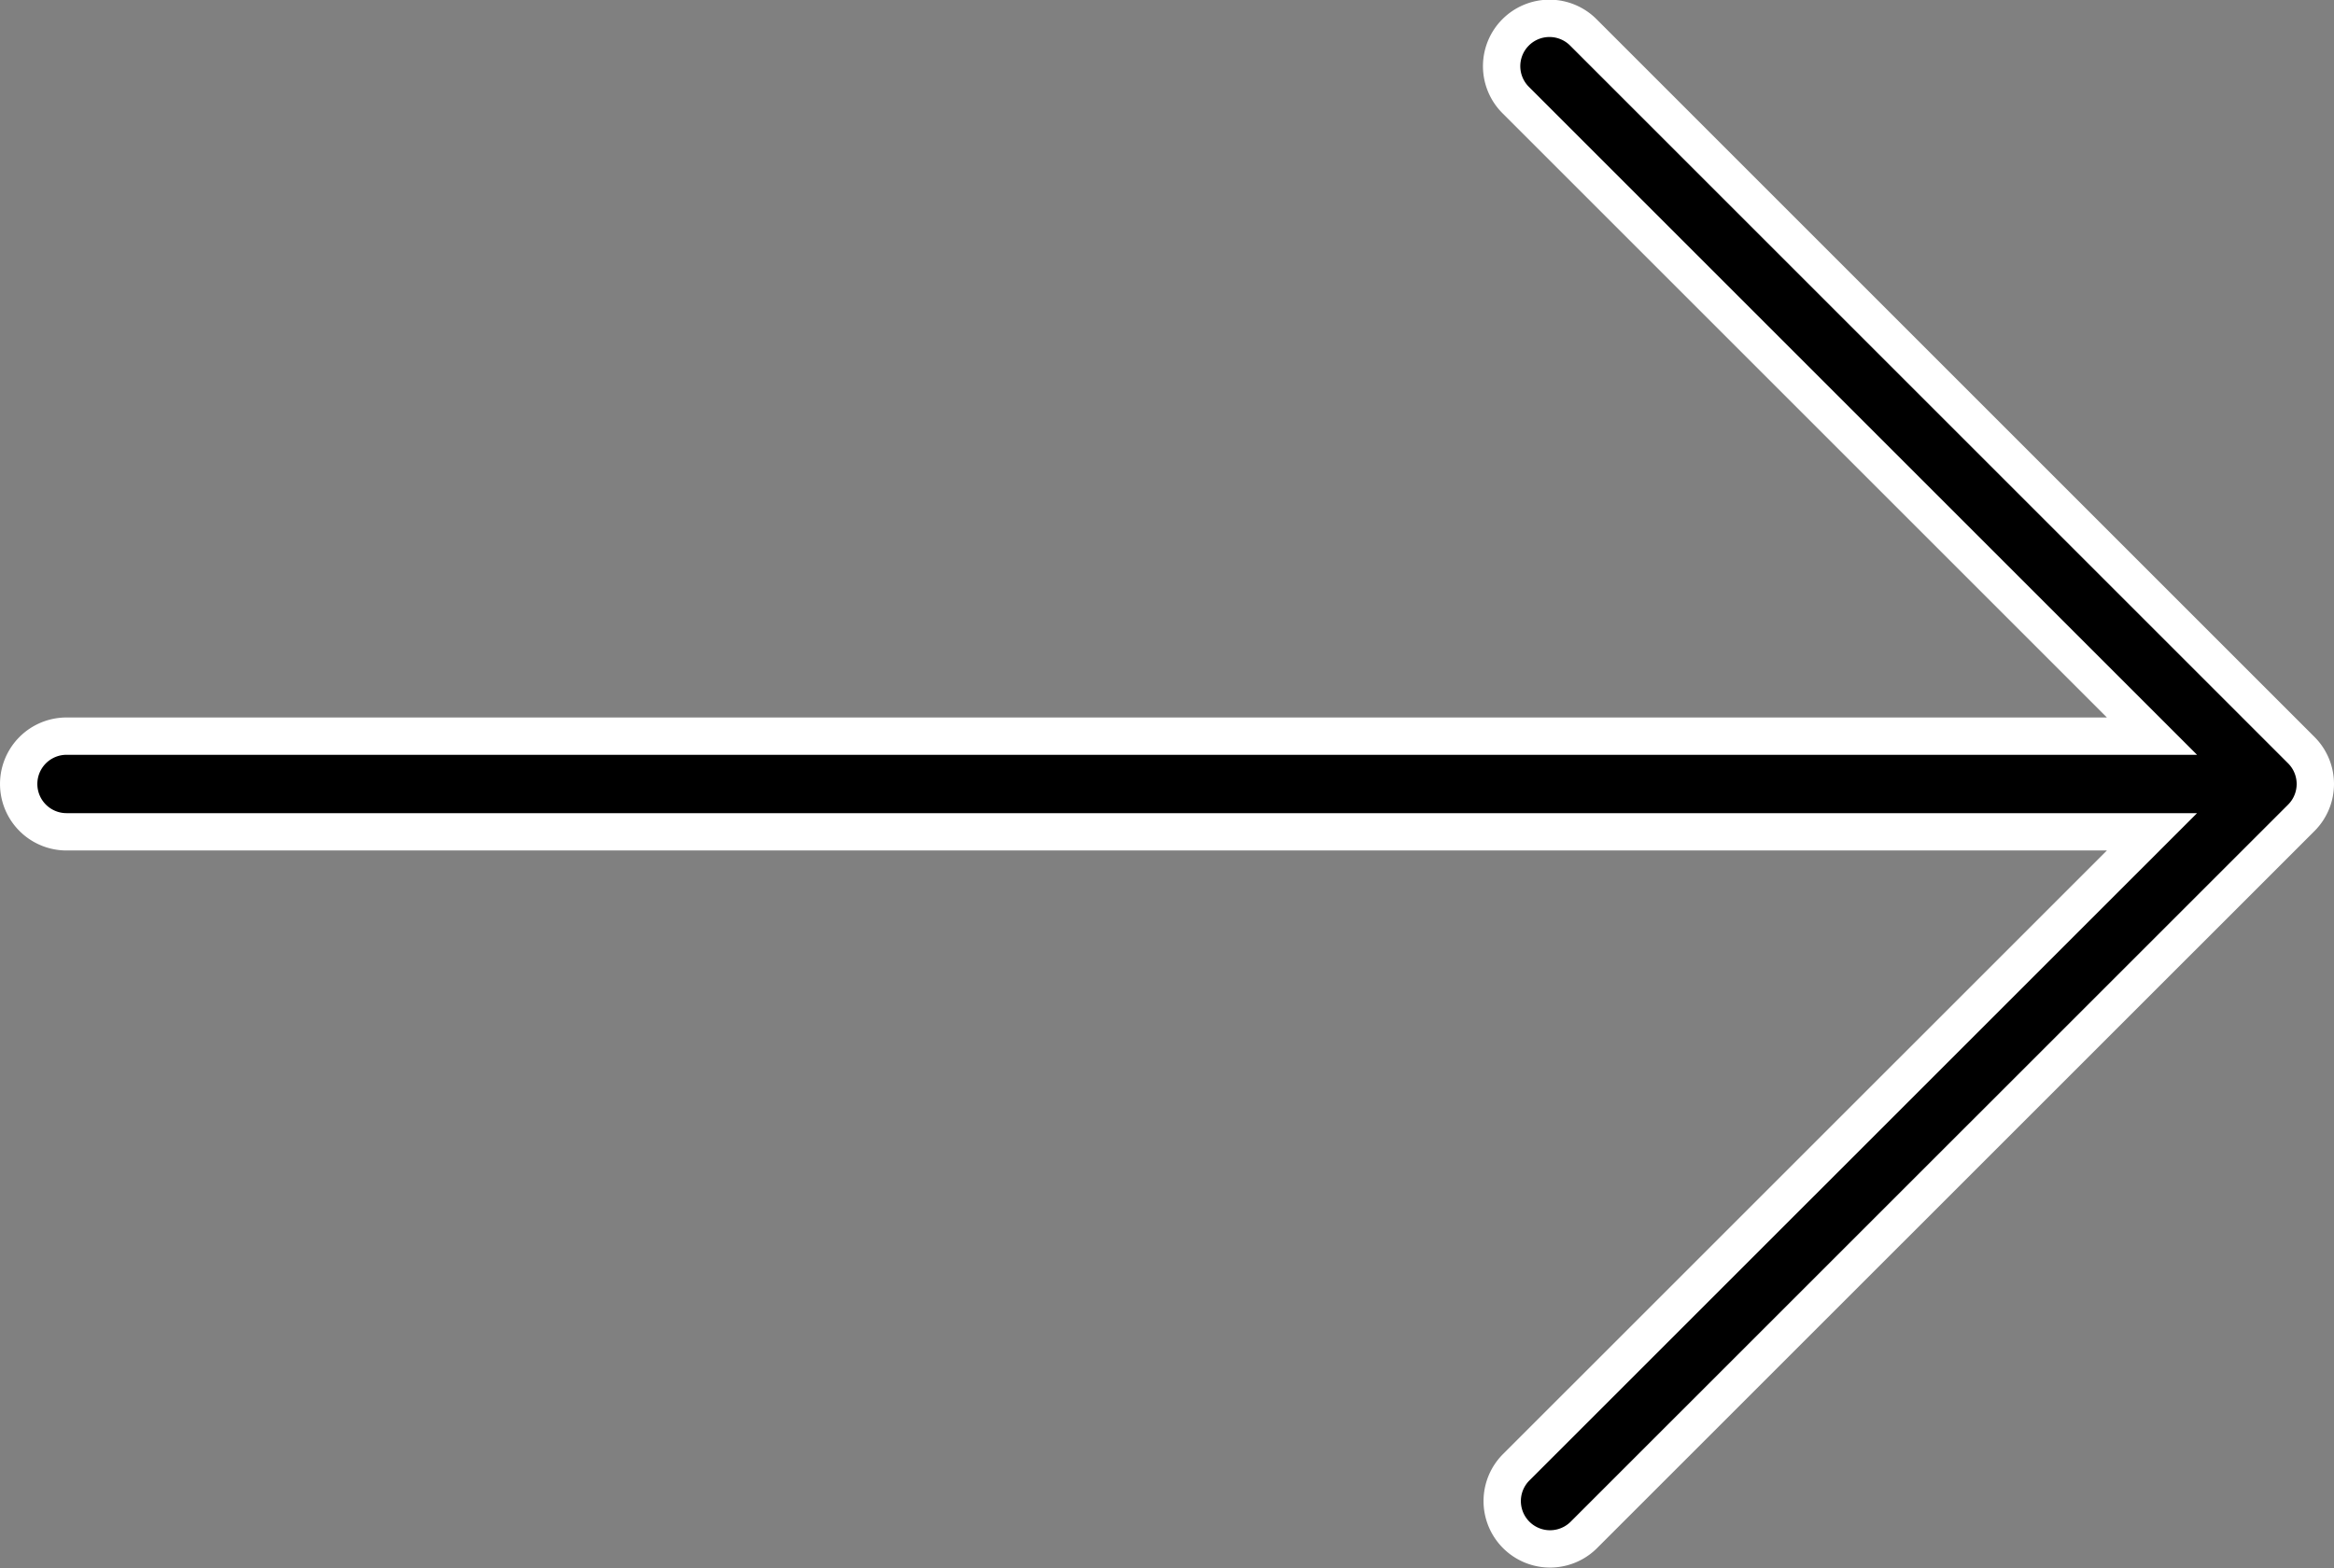
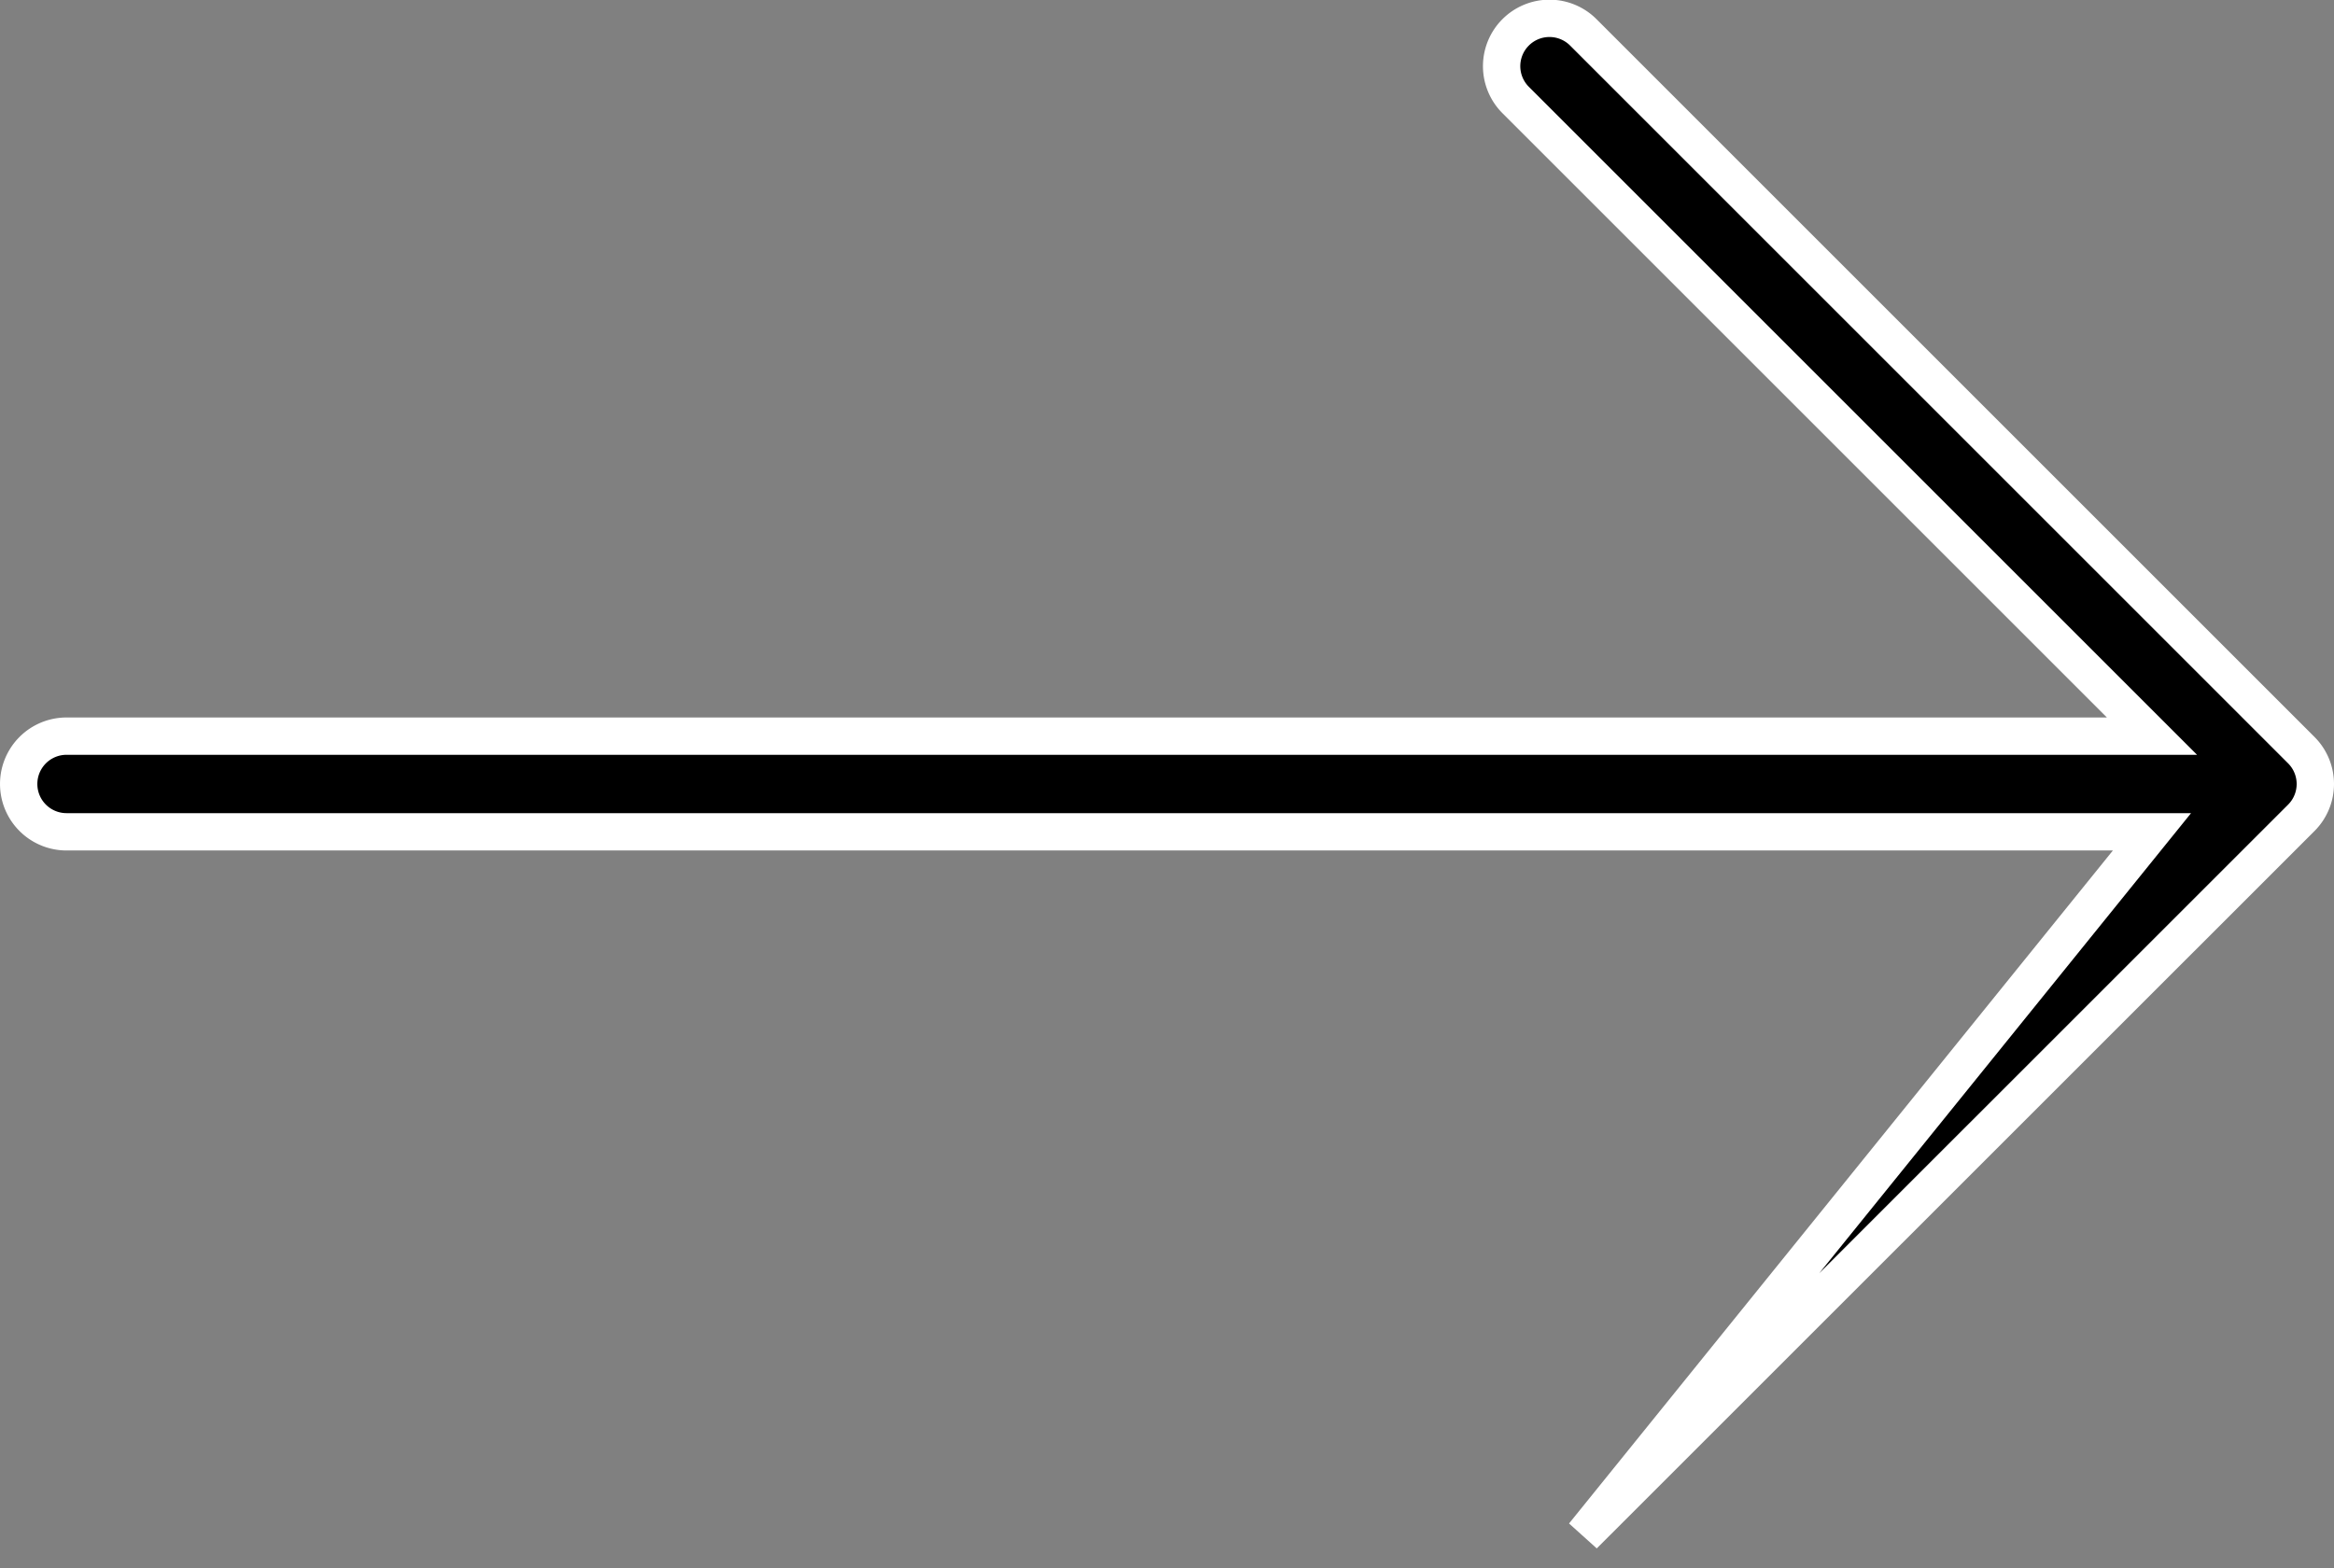
<svg xmlns="http://www.w3.org/2000/svg" width="93.772" height="63.014" viewBox="0 0 93.772 63.014">
  <rect x="0" y="0" width="93.772" height="63.014" fill="#808080" stroke="none" />
  <defs>
    <style>.a{stroke:#fff;stroke-width:1.5px;}</style>
  </defs>
  <g transform="translate(93.022 62.264) rotate(180)">
    <g transform="translate(0 0)">
-       <path class="a" d="M.563,114.731,29.4,85.9a1.922,1.922,0,0,1,2.718,2.718L6.563,114.168H90.349a1.922,1.922,0,1,1,0,3.845H6.563l25.553,25.553a1.922,1.922,0,1,1-2.718,2.718L.563,117.449A1.922,1.922,0,0,1,.563,114.731Z" transform="translate(0 -85.333)" />
+       <path class="a" d="M.563,114.731,29.4,85.9L6.563,114.168H90.349a1.922,1.922,0,1,1,0,3.845H6.563l25.553,25.553a1.922,1.922,0,1,1-2.718,2.718L.563,117.449A1.922,1.922,0,0,1,.563,114.731Z" transform="translate(0 -85.333)" />
    </g>
  </g>
</svg>